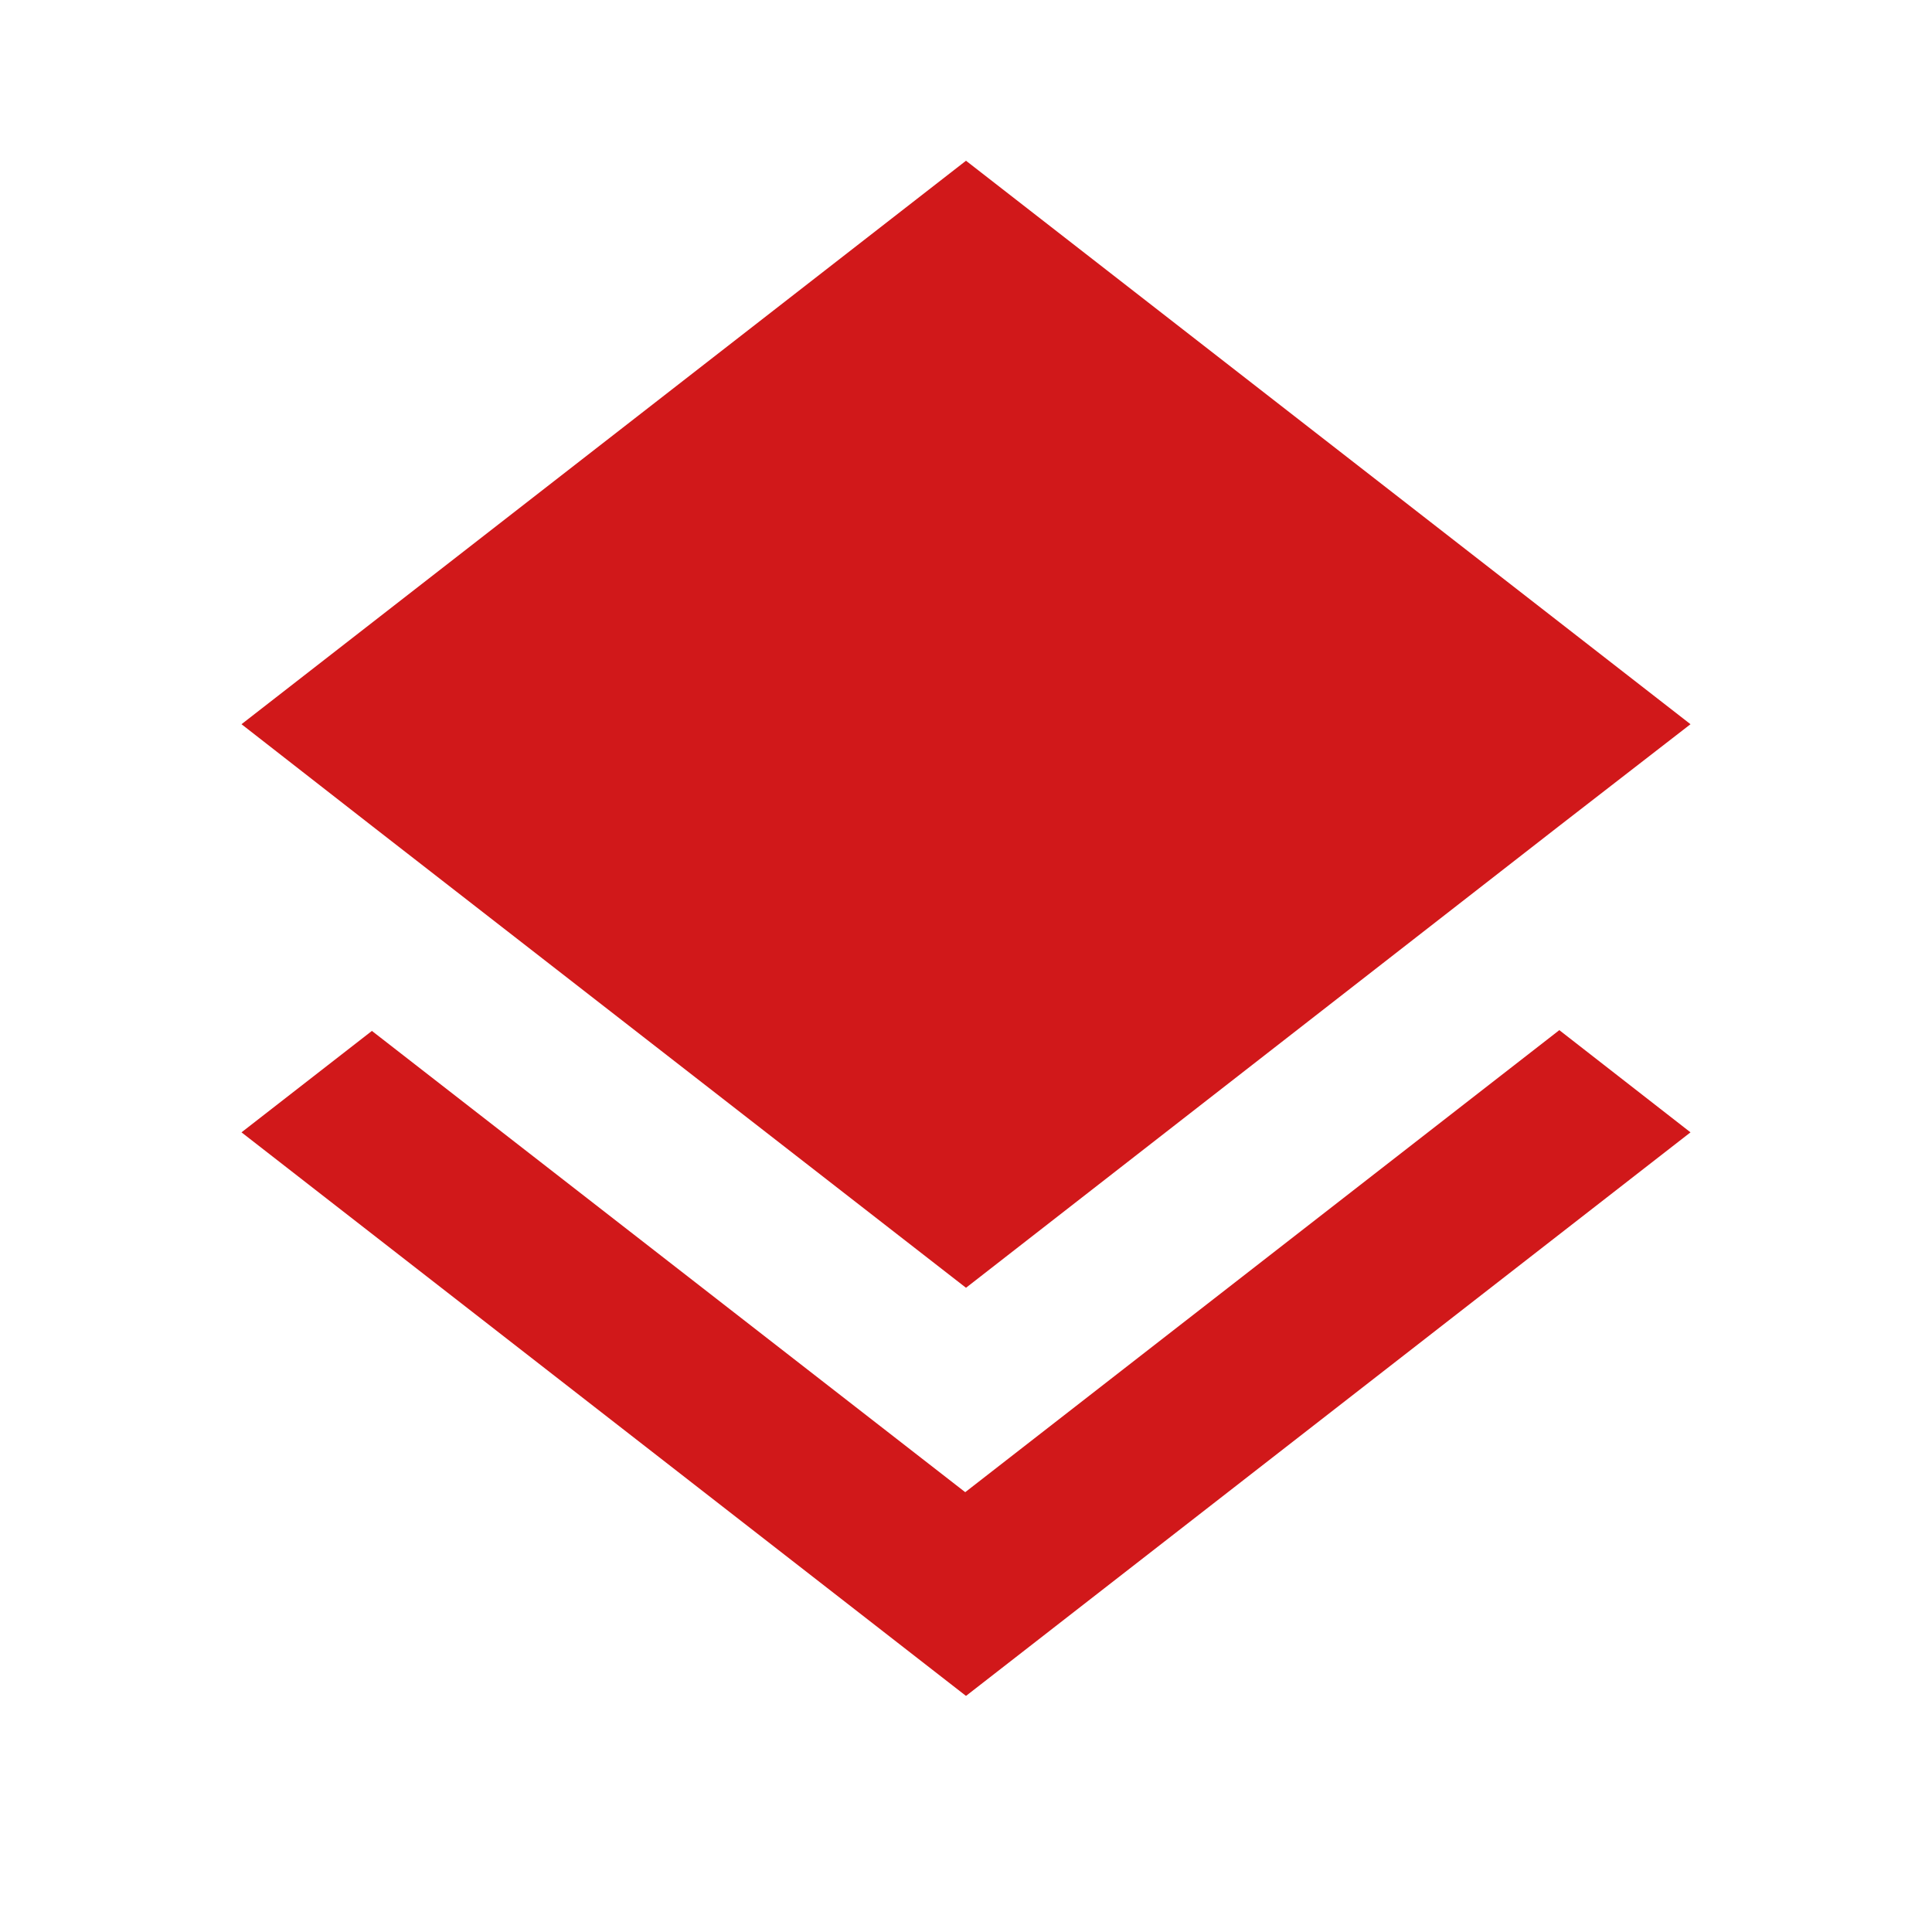
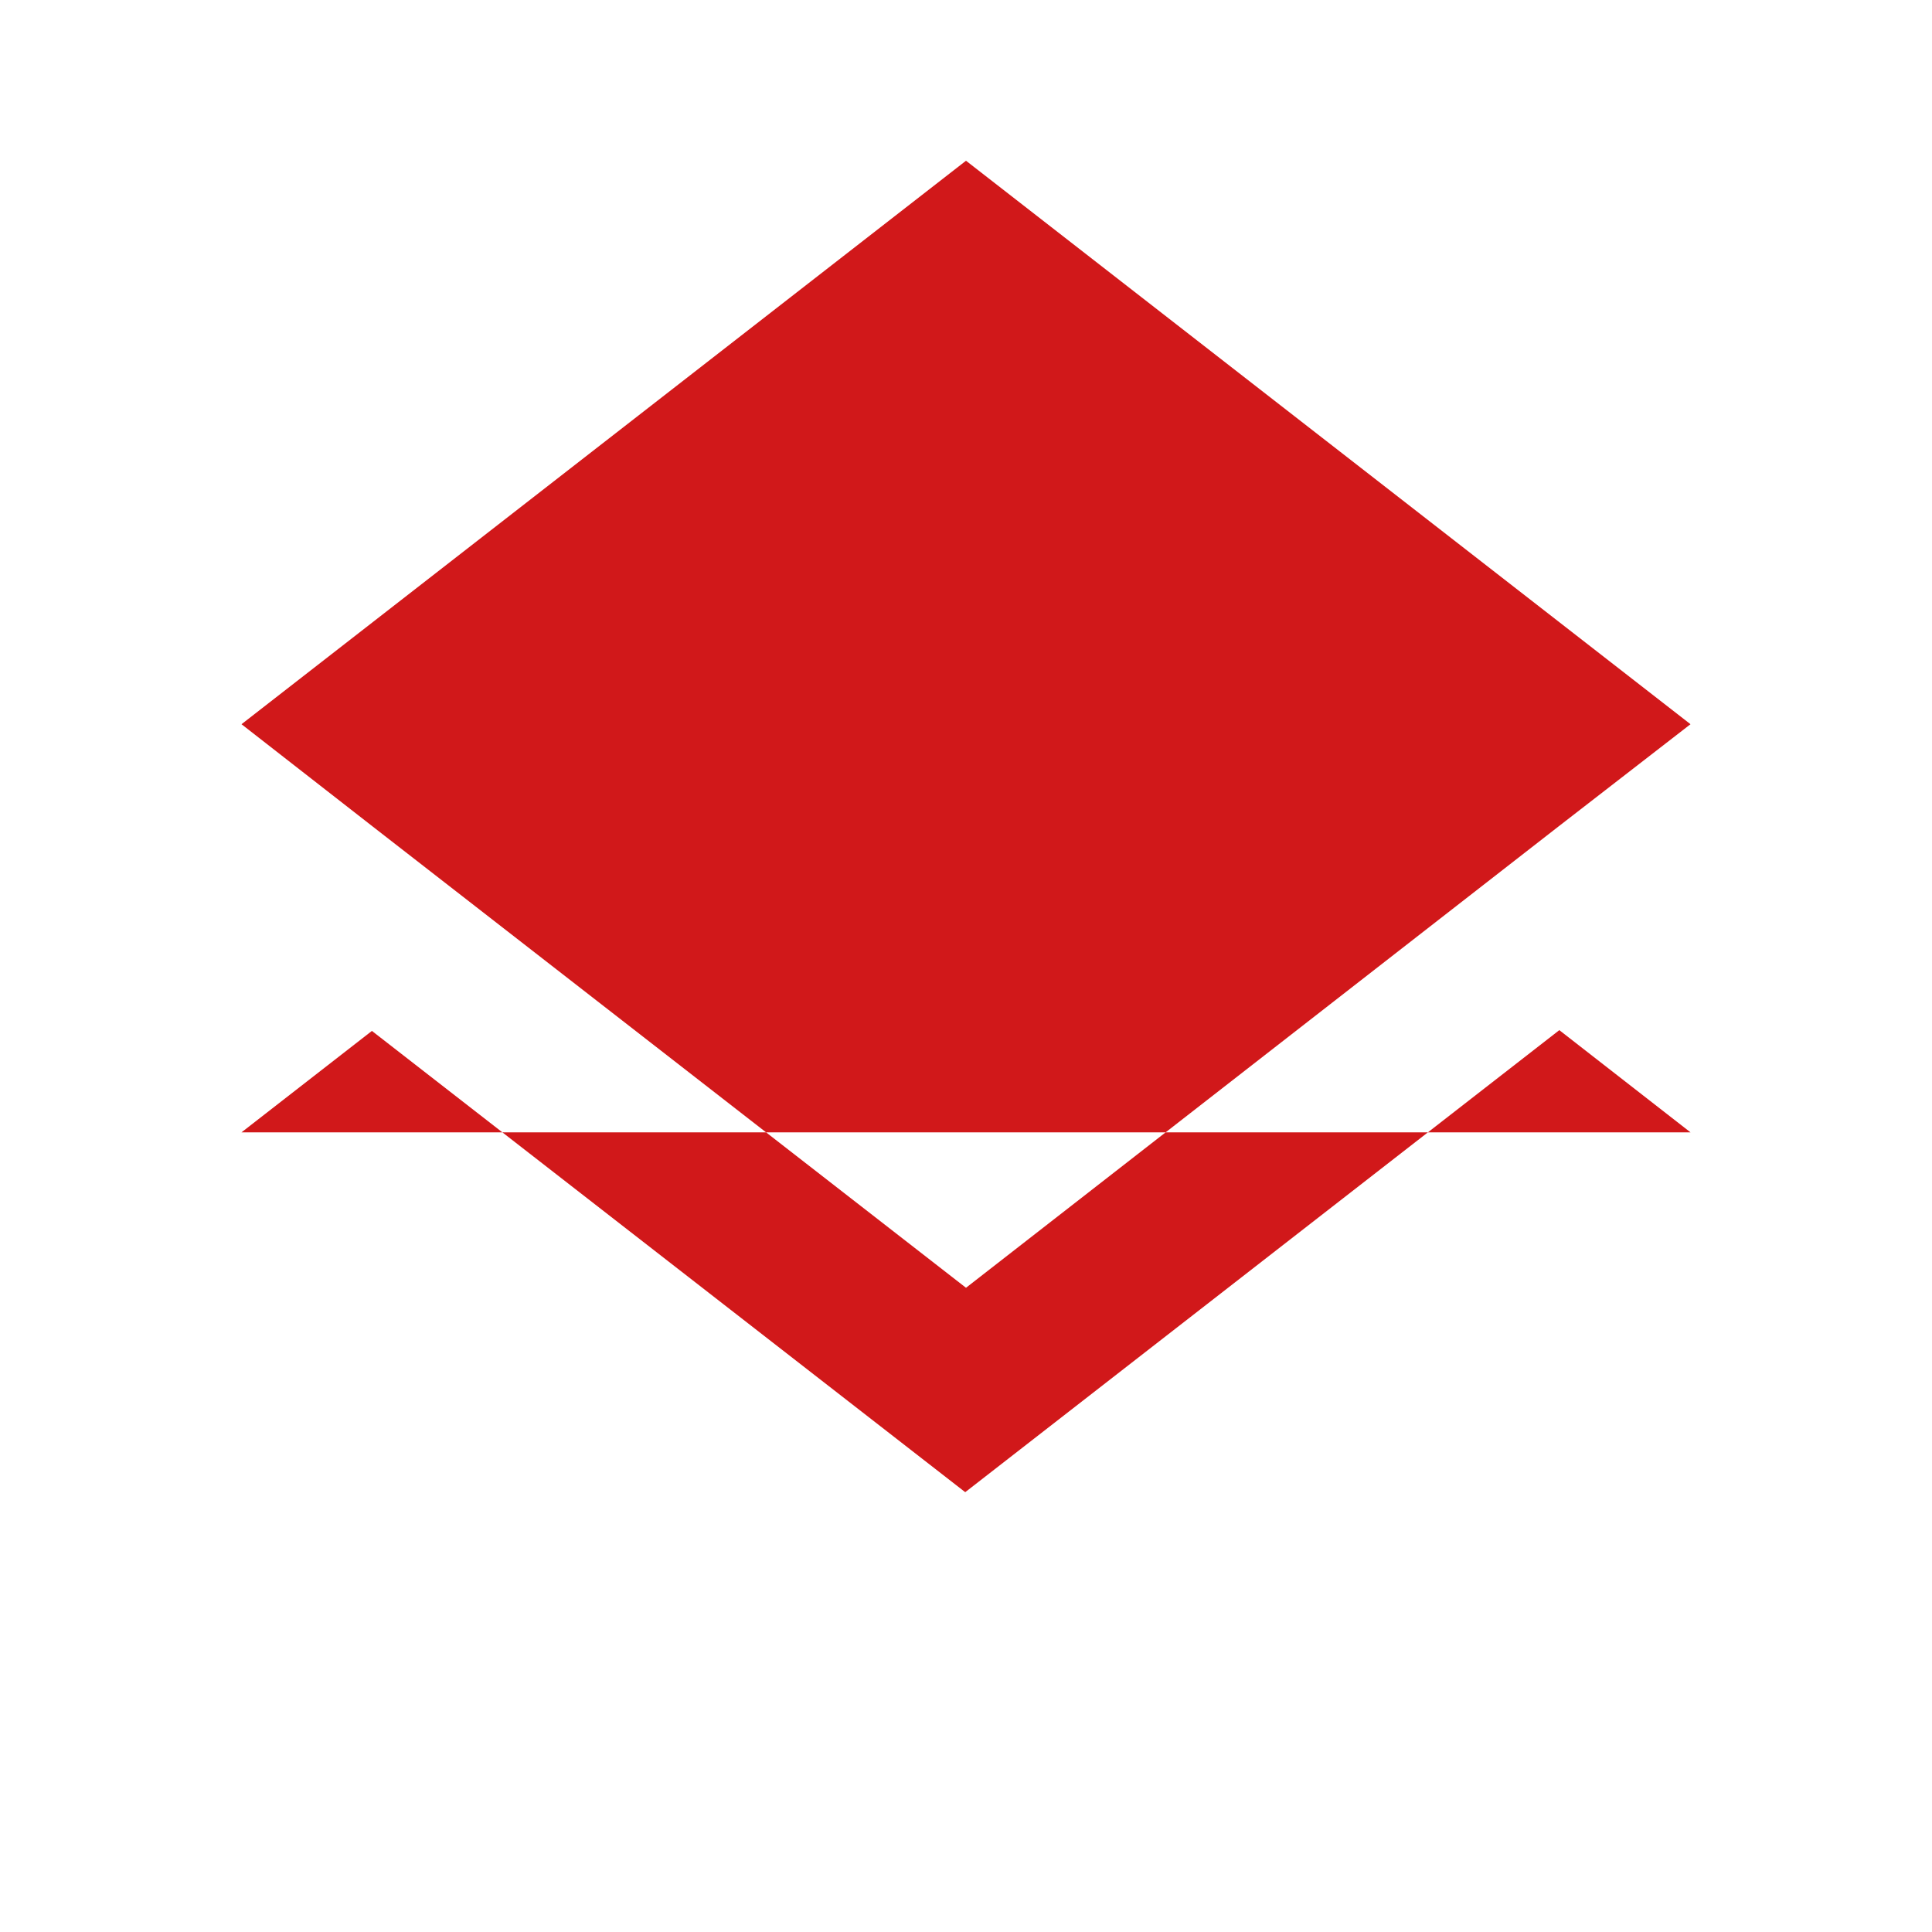
<svg xmlns="http://www.w3.org/2000/svg" width="20" height="20" viewBox="0 0 20 20" fill="none">
-   <path d="M9.992 15.447L3.85 10.672L2.5 11.722L10 17.556L17.5 11.722L16.142 10.664L9.992 15.447ZM10 13.331L16.133 8.556L17.5 7.497L10 1.664L2.5 7.497L3.858 8.556L10 13.331Z" fill="#D1181A" />
+   <path d="M9.992 15.447L3.85 10.672L2.5 11.722L17.5 11.722L16.142 10.664L9.992 15.447ZM10 13.331L16.133 8.556L17.5 7.497L10 1.664L2.5 7.497L3.858 8.556L10 13.331Z" fill="#D1181A" />
</svg>